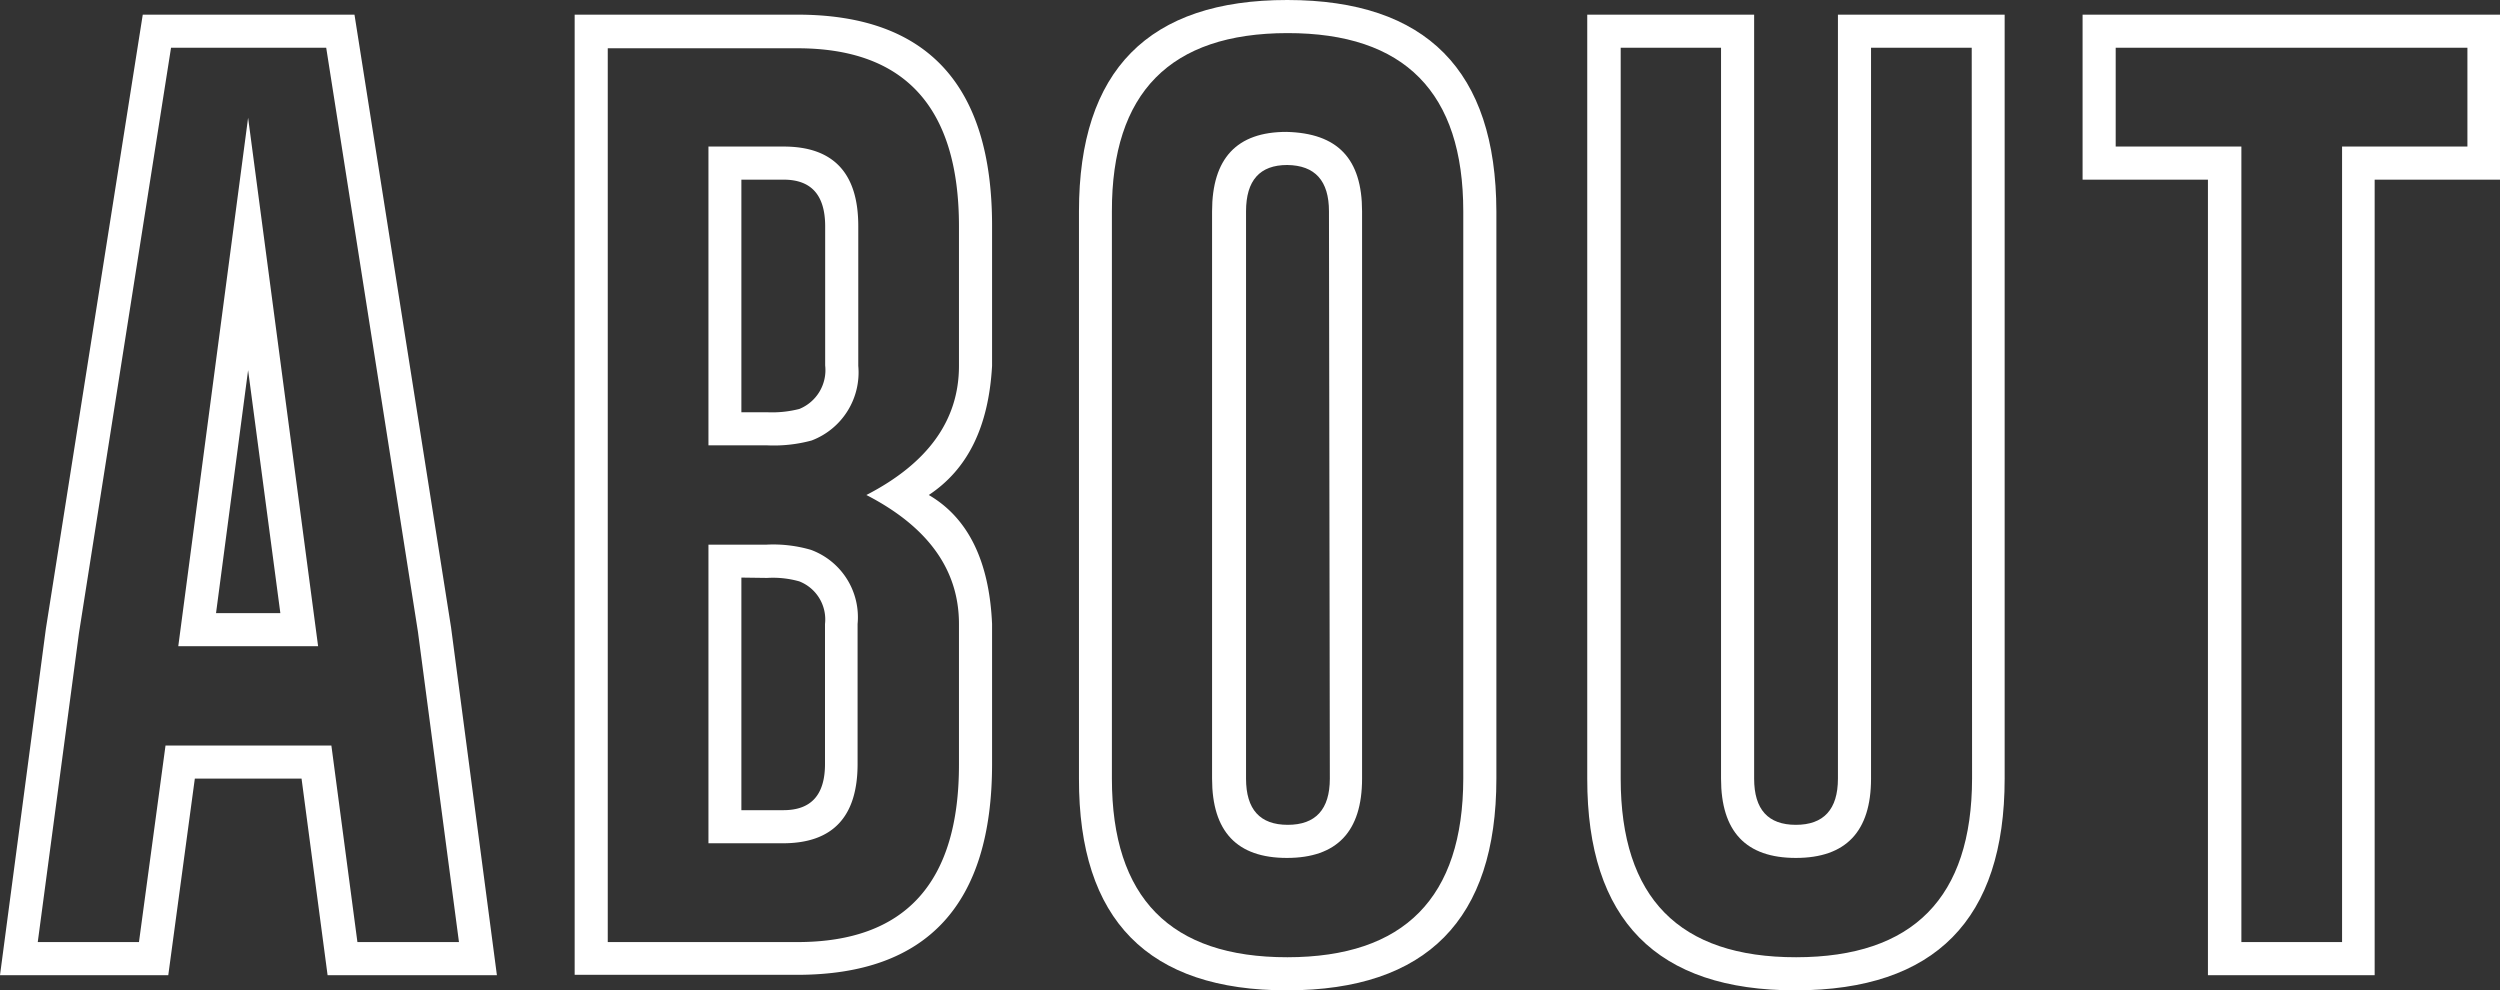
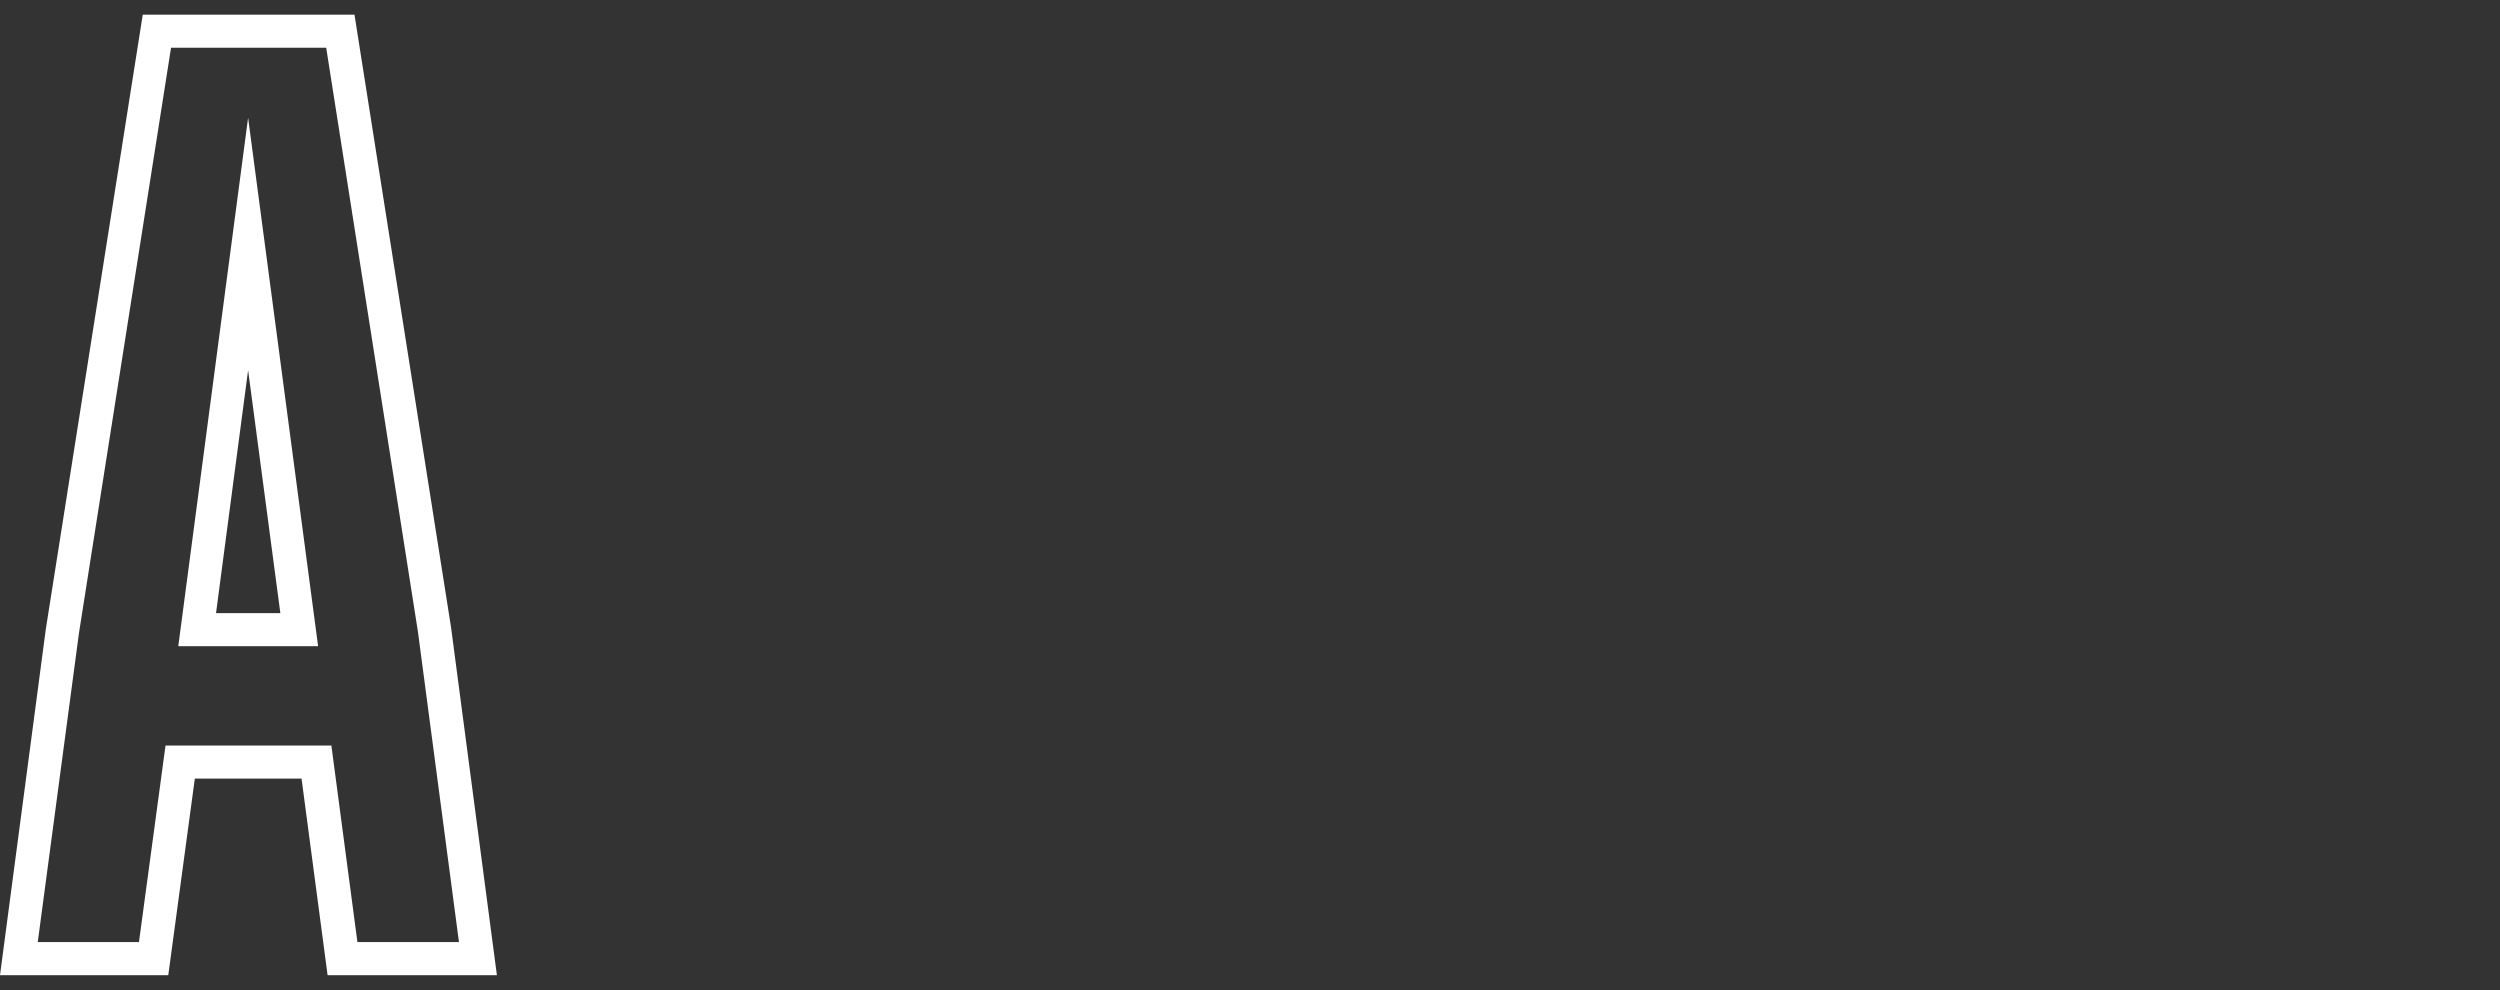
<svg xmlns="http://www.w3.org/2000/svg" id="レイヤー_1" data-name="レイヤー 1" viewBox="0 0 145 57.44">
  <rect x="0" y="0" width="145" height="57.44" fill="#333333" stroke="none" />
  <defs>
    <style>.cls-1{fill:#fff;}</style>
  </defs>
  <path class="cls-1" d="M26.16,36.66l2.66,20.18H19l-1.51-11.4H11.3L9.76,56.84H0L2.66,36.75,8.28,1.13H20.56ZM18.92,3.05h-9L4.58,37,2.19,54.92H8.06L9.6,43.52h9.62l1.51,11.4h5.89l-2.38-18ZM10.34,37.76,14.39,7.11l4.06,30.65Zm5.92-1.92L14.39,21.75,12.53,35.84Z" transform="translate(0 -0.28)" />
-   <path class="cls-1" d="M33.33,1.13l12.92,0q11.3,0,11.29,12.25V21.5c-.2,3.55-1.42,6-3.67,7.49,2.28,1.33,3.51,3.83,3.67,7.48v8.12q0,12.22-11.29,12.23c-.1,0-.25,0-.47,0H33.33Zm1.92,53.79H45.72l.53,0q9.38,0,9.37-10.31V36.47q0-4.71-5.37-7.48,5.37-2.77,5.37-7.49V13.41q0-10.33-9.37-10.33l-11,0ZM45.45,8.78q4.34,0,4.33,4.63V21.5a4.22,4.22,0,0,1-2.71,4.33,8.39,8.39,0,0,1-2.58.28h-3.4V8.78Zm-1,23.09a7.8,7.8,0,0,1,2.58.3,4.16,4.16,0,0,1,2.71,4.3v8.12q0,4.6-4.33,4.6H41.09V31.87ZM43,10.7V24.19h1.48A6.37,6.37,0,0,0,46.36,24a2.43,2.43,0,0,0,1.5-2.52V13.41c0-1.81-.8-2.71-2.41-2.71Zm0,23.08V47.27h2.44c1.61,0,2.41-.89,2.41-2.68V36.47A2.37,2.37,0,0,0,46.36,34a5.61,5.61,0,0,0-1.87-.2Z" transform="translate(0 -0.28)" />
-   <path class="cls-1" d="M86.79,45.44q0,12.26-12.12,12.28T62.58,45.44V12.54Q62.58.27,74.67.28T86.79,12.54Zm-1.92-32.9q0-10.35-10.2-10.34T64.49,12.54v32.9q0,10.37,10.18,10.36t10.2-10.36ZM79,45.44c0,3.07-1.46,4.6-4.36,4.6s-4.34-1.53-4.34-4.6V12.54c0-3.08,1.44-4.61,4.31-4.61h0C77.58,8,79,9.48,79,12.54Zm-1.92-32.9c0-1.78-.81-2.67-2.42-2.69h0c-1.59,0-2.39.89-2.39,2.69v32.9c0,1.79.81,2.68,2.42,2.68s2.44-.89,2.44-2.68Z" transform="translate(0 -0.28)" />
-   <path class="cls-1" d="M116.27,45.44q0,12.26-12.11,12.28T92.06,45.44V1.13h9.68V45.44c0,1.79.81,2.68,2.42,2.68s2.44-.89,2.44-2.68V1.13h9.67ZM114.36,3.05h-5.84V45.44c0,3.07-1.46,4.6-4.36,4.6s-4.34-1.53-4.34-4.6V3.05H94V45.44q0,10.37,10.18,10.36t10.2-10.36Z" transform="translate(0 -0.28)" />
-   <path class="cls-1" d="M145,1.13V10.7h-7.27V56.84h-9.67V10.7h-7.27V1.13ZM122.71,3.05V8.78H130V54.92h5.84V8.78h7.27V3.05Z" transform="translate(0 -0.28)" />
</svg>